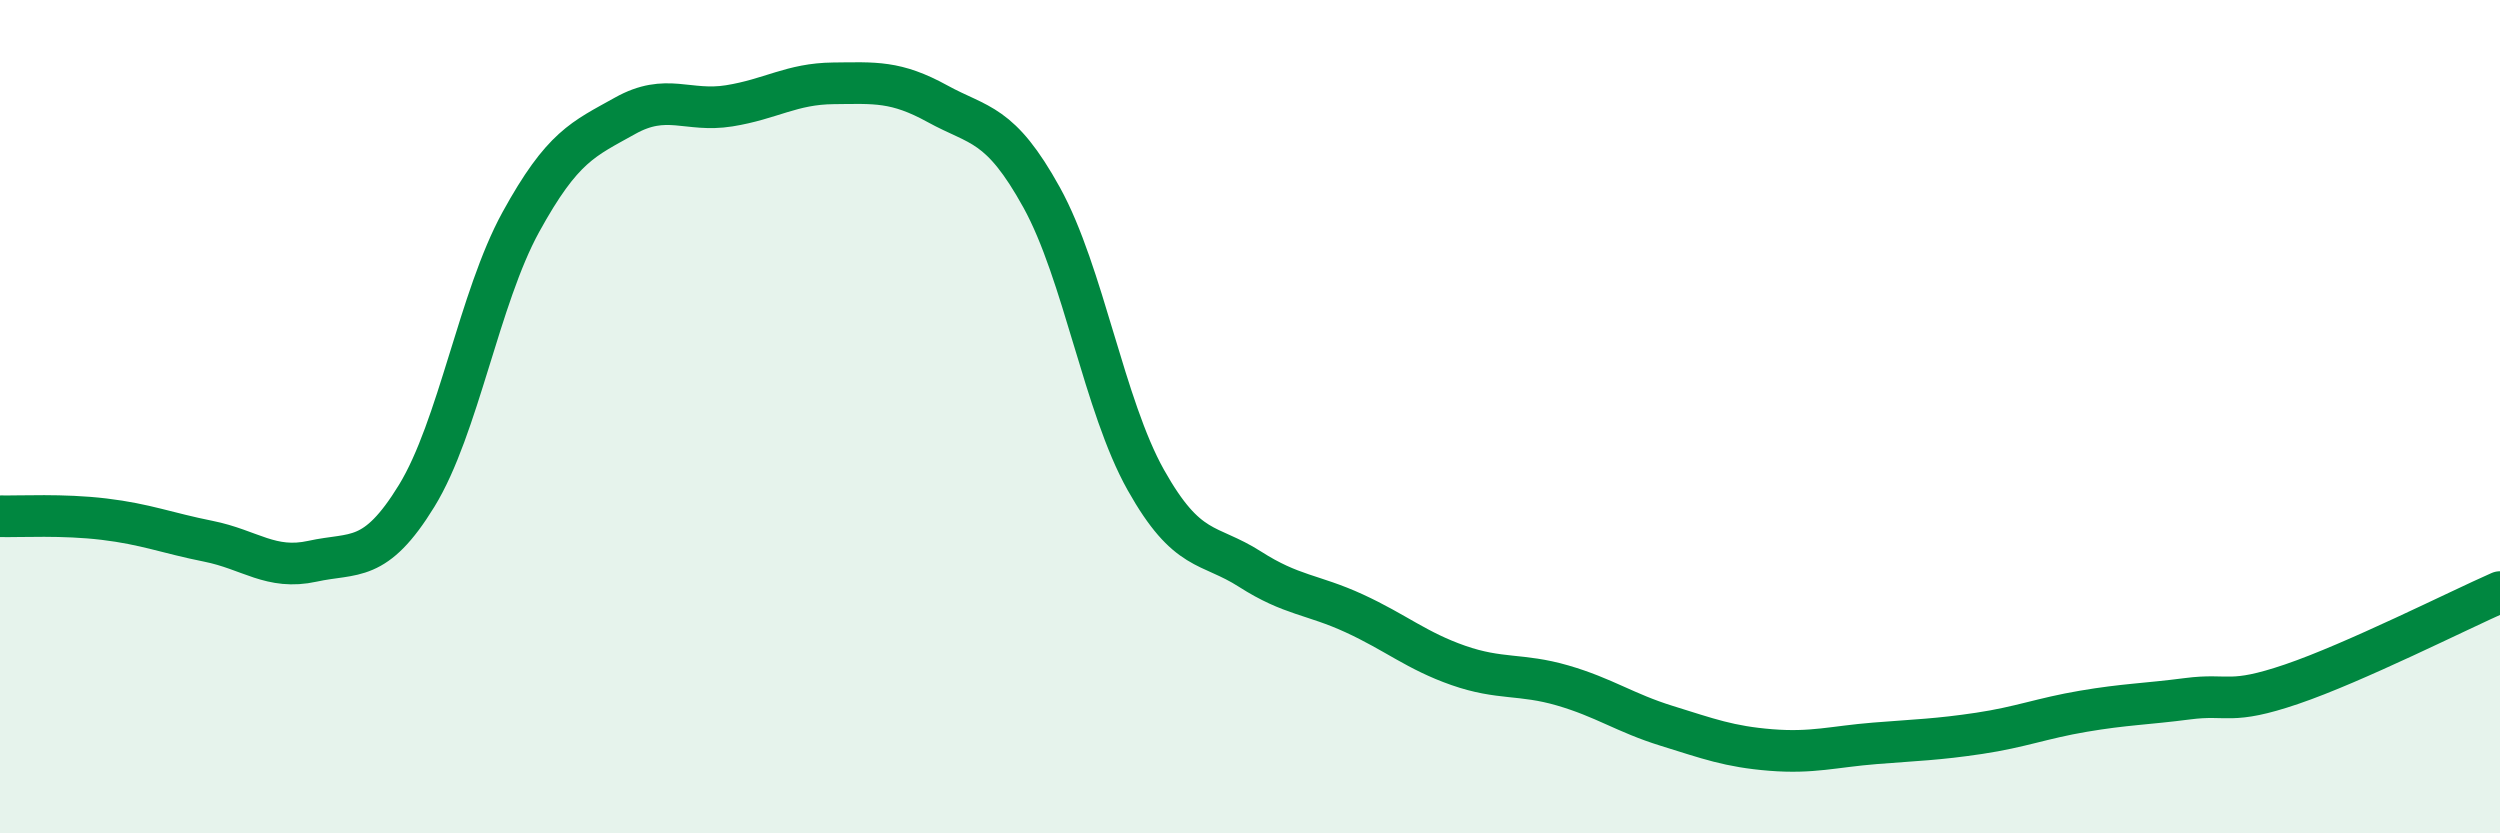
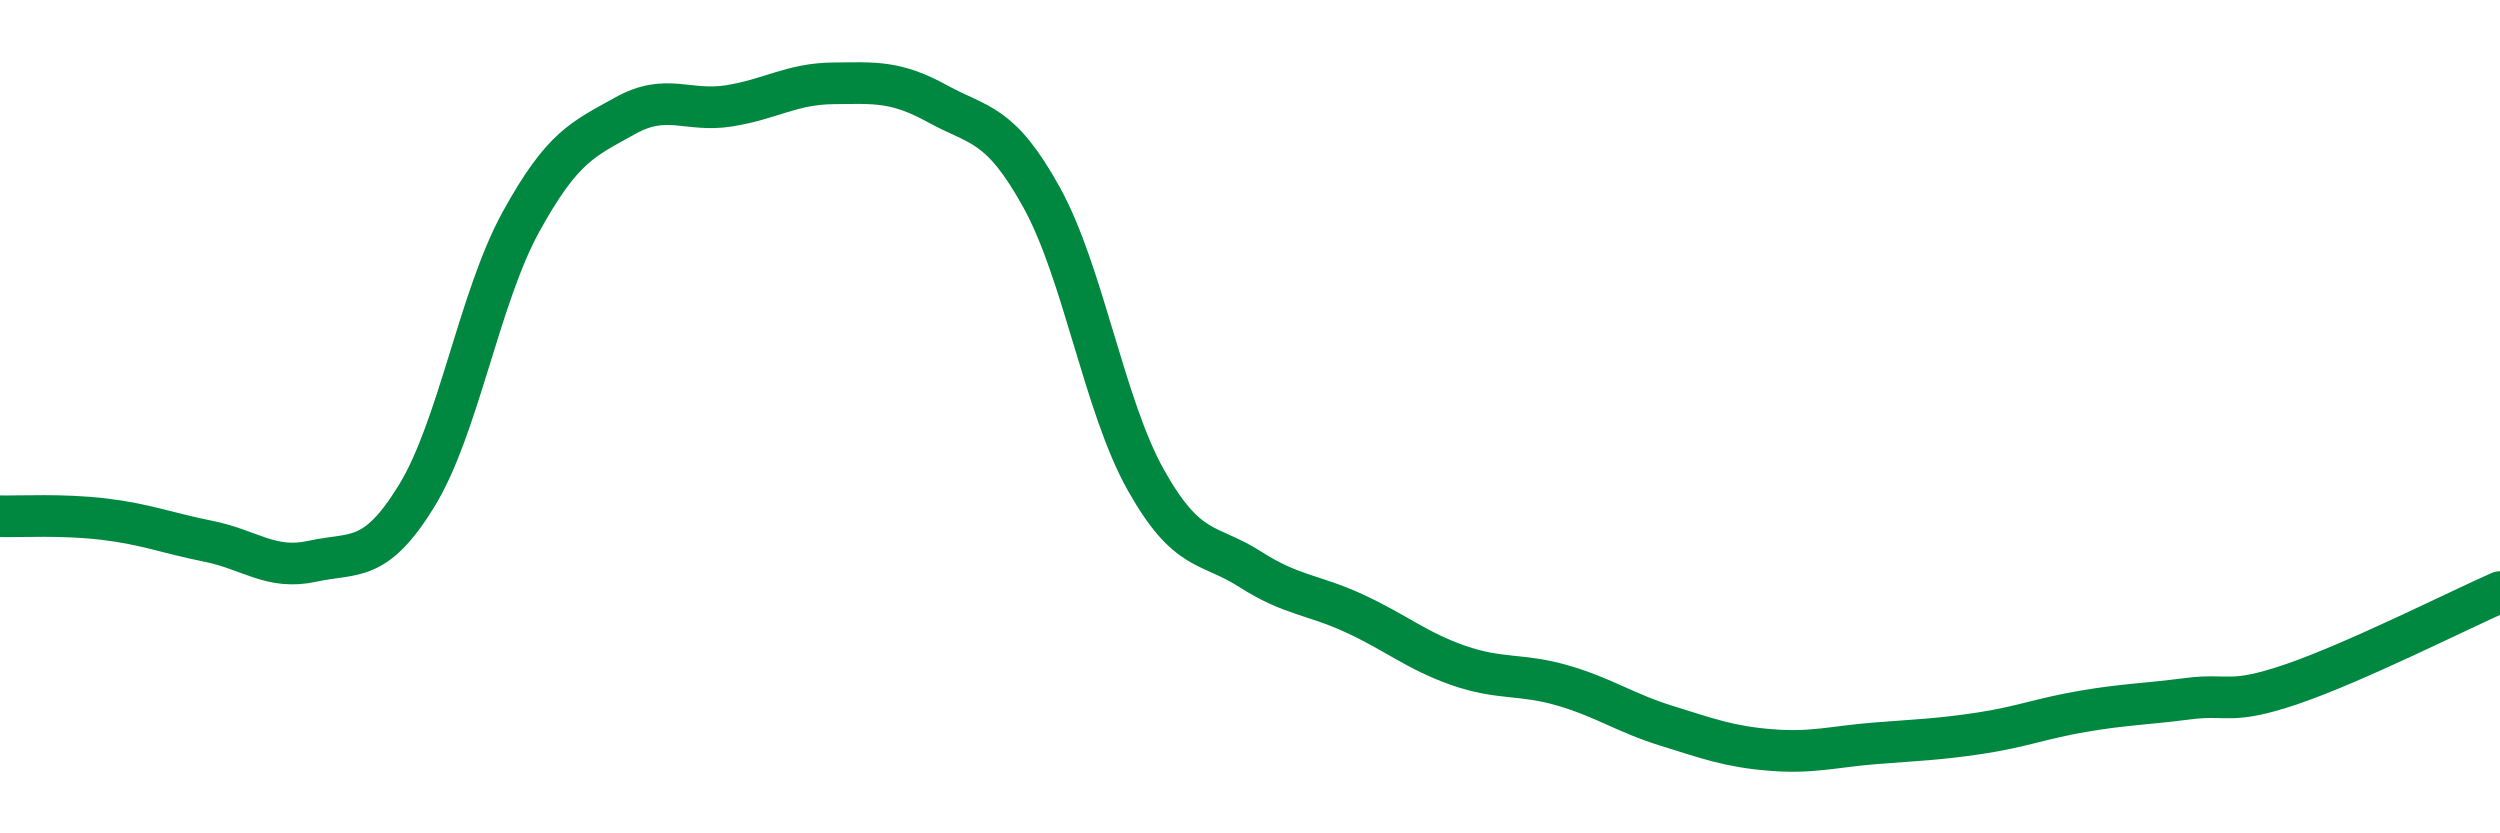
<svg xmlns="http://www.w3.org/2000/svg" width="60" height="20" viewBox="0 0 60 20">
-   <path d="M 0,12.39 C 0.5,12.4 1.5,12.34 2.5,12.46 C 3.5,12.58 4,12.79 5,12.99 C 6,13.19 6.5,13.69 7.5,13.47 C 8.5,13.25 9,13.53 10,11.9 C 11,10.27 11.5,7.15 12.5,5.33 C 13.5,3.51 14,3.34 15,2.78 C 16,2.22 16.5,2.7 17.5,2.54 C 18.5,2.38 19,2.01 20,2 C 21,1.99 21.5,1.94 22.5,2.49 C 23.5,3.04 24,2.93 25,4.74 C 26,6.55 26.5,9.74 27.5,11.52 C 28.5,13.3 29,13.02 30,13.66 C 31,14.3 31.5,14.26 32.5,14.72 C 33.5,15.18 34,15.62 35,15.97 C 36,16.32 36.5,16.16 37.5,16.45 C 38.5,16.74 39,17.11 40,17.42 C 41,17.73 41.5,17.92 42.5,18 C 43.5,18.08 44,17.92 45,17.84 C 46,17.76 46.5,17.75 47.5,17.6 C 48.5,17.45 49,17.24 50,17.07 C 51,16.9 51.5,16.9 52.5,16.77 C 53.5,16.64 53.5,16.93 55,16.42 C 56.5,15.91 59,14.65 60,14.21L60 20L0 20Z" fill="#008740" opacity="0.1" stroke-linecap="round" stroke-linejoin="round" />
  <path d="M 0,12.39 C 0.5,12.4 1.5,12.34 2.5,12.46 C 3.5,12.58 4,12.79 5,12.99 C 6,13.19 6.5,13.69 7.5,13.47 C 8.5,13.25 9,13.53 10,11.9 C 11,10.27 11.5,7.15 12.5,5.33 C 13.5,3.51 14,3.34 15,2.78 C 16,2.22 16.5,2.7 17.5,2.54 C 18.5,2.38 19,2.01 20,2 C 21,1.99 21.5,1.94 22.5,2.49 C 23.5,3.04 24,2.93 25,4.74 C 26,6.55 26.5,9.74 27.5,11.52 C 28.5,13.3 29,13.02 30,13.66 C 31,14.3 31.5,14.26 32.5,14.72 C 33.5,15.18 34,15.62 35,15.97 C 36,16.32 36.5,16.16 37.5,16.45 C 38.5,16.74 39,17.11 40,17.42 C 41,17.73 41.5,17.92 42.5,18 C 43.5,18.08 44,17.92 45,17.84 C 46,17.76 46.5,17.75 47.5,17.6 C 48.5,17.45 49,17.24 50,17.07 C 51,16.9 51.5,16.9 52.5,16.77 C 53.5,16.64 53.5,16.93 55,16.42 C 56.5,15.91 59,14.65 60,14.21" stroke="#008740" stroke-width="1" fill="none" stroke-linecap="round" stroke-linejoin="round" />
</svg>